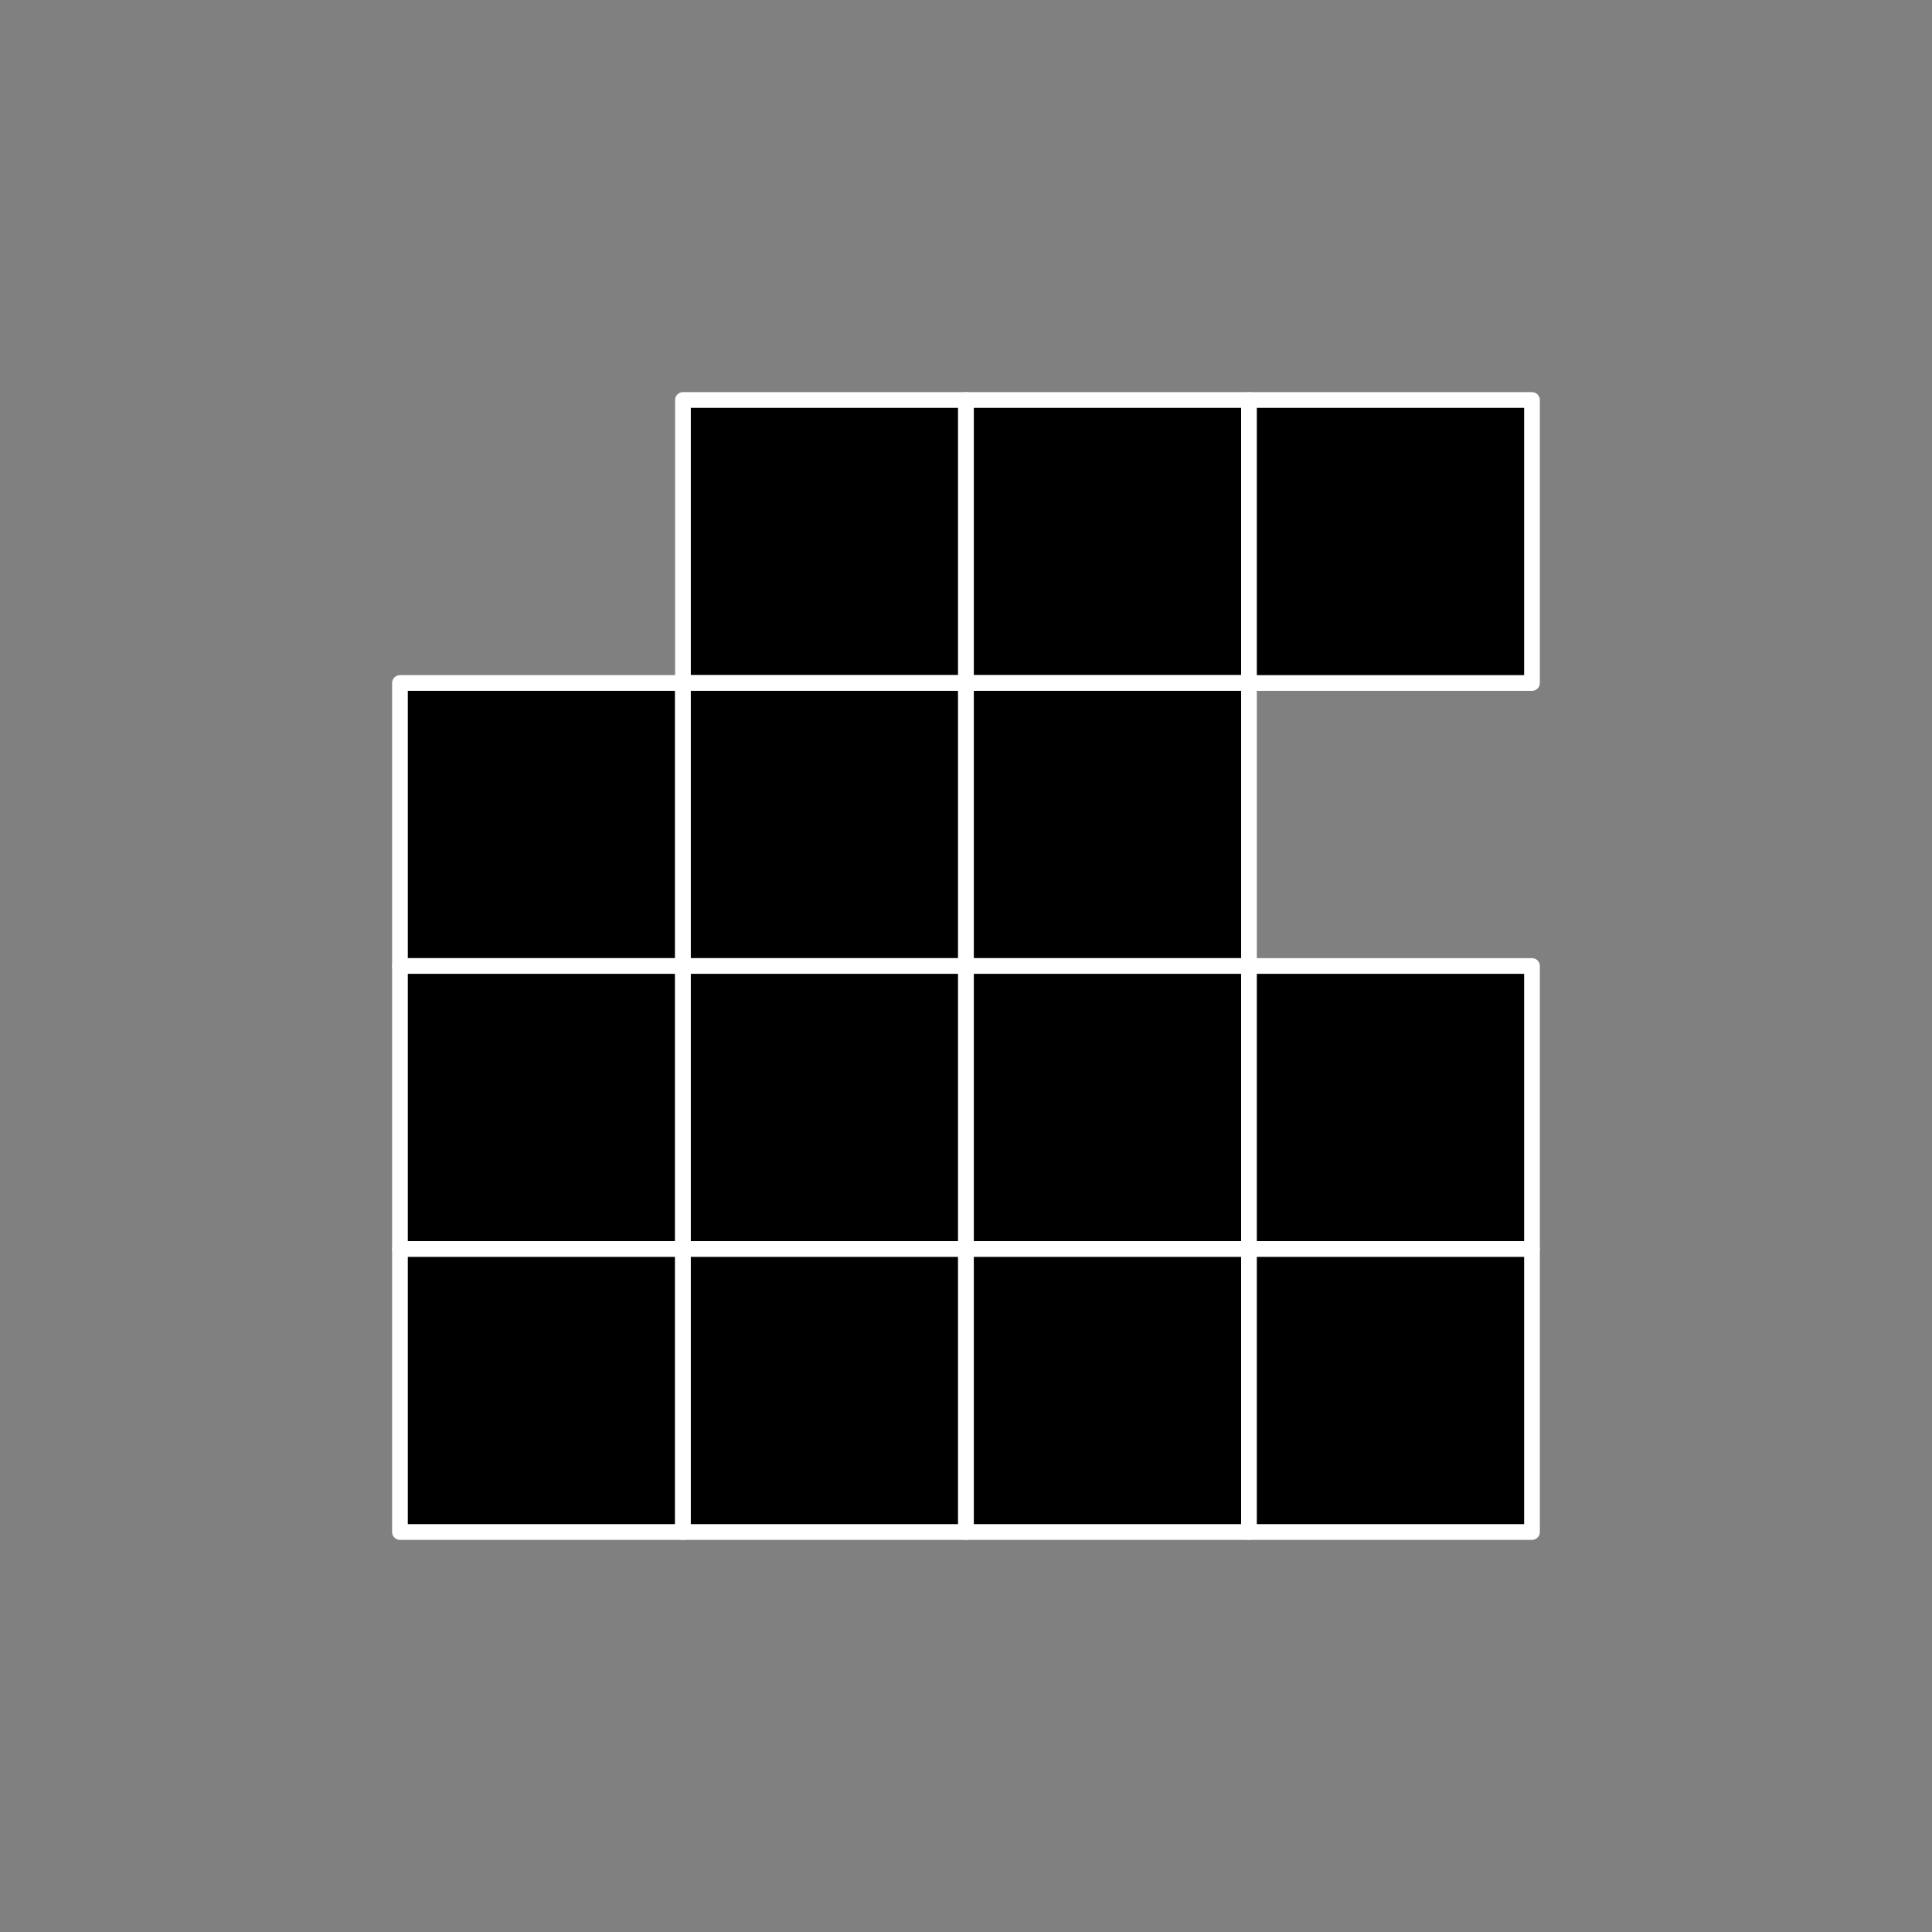
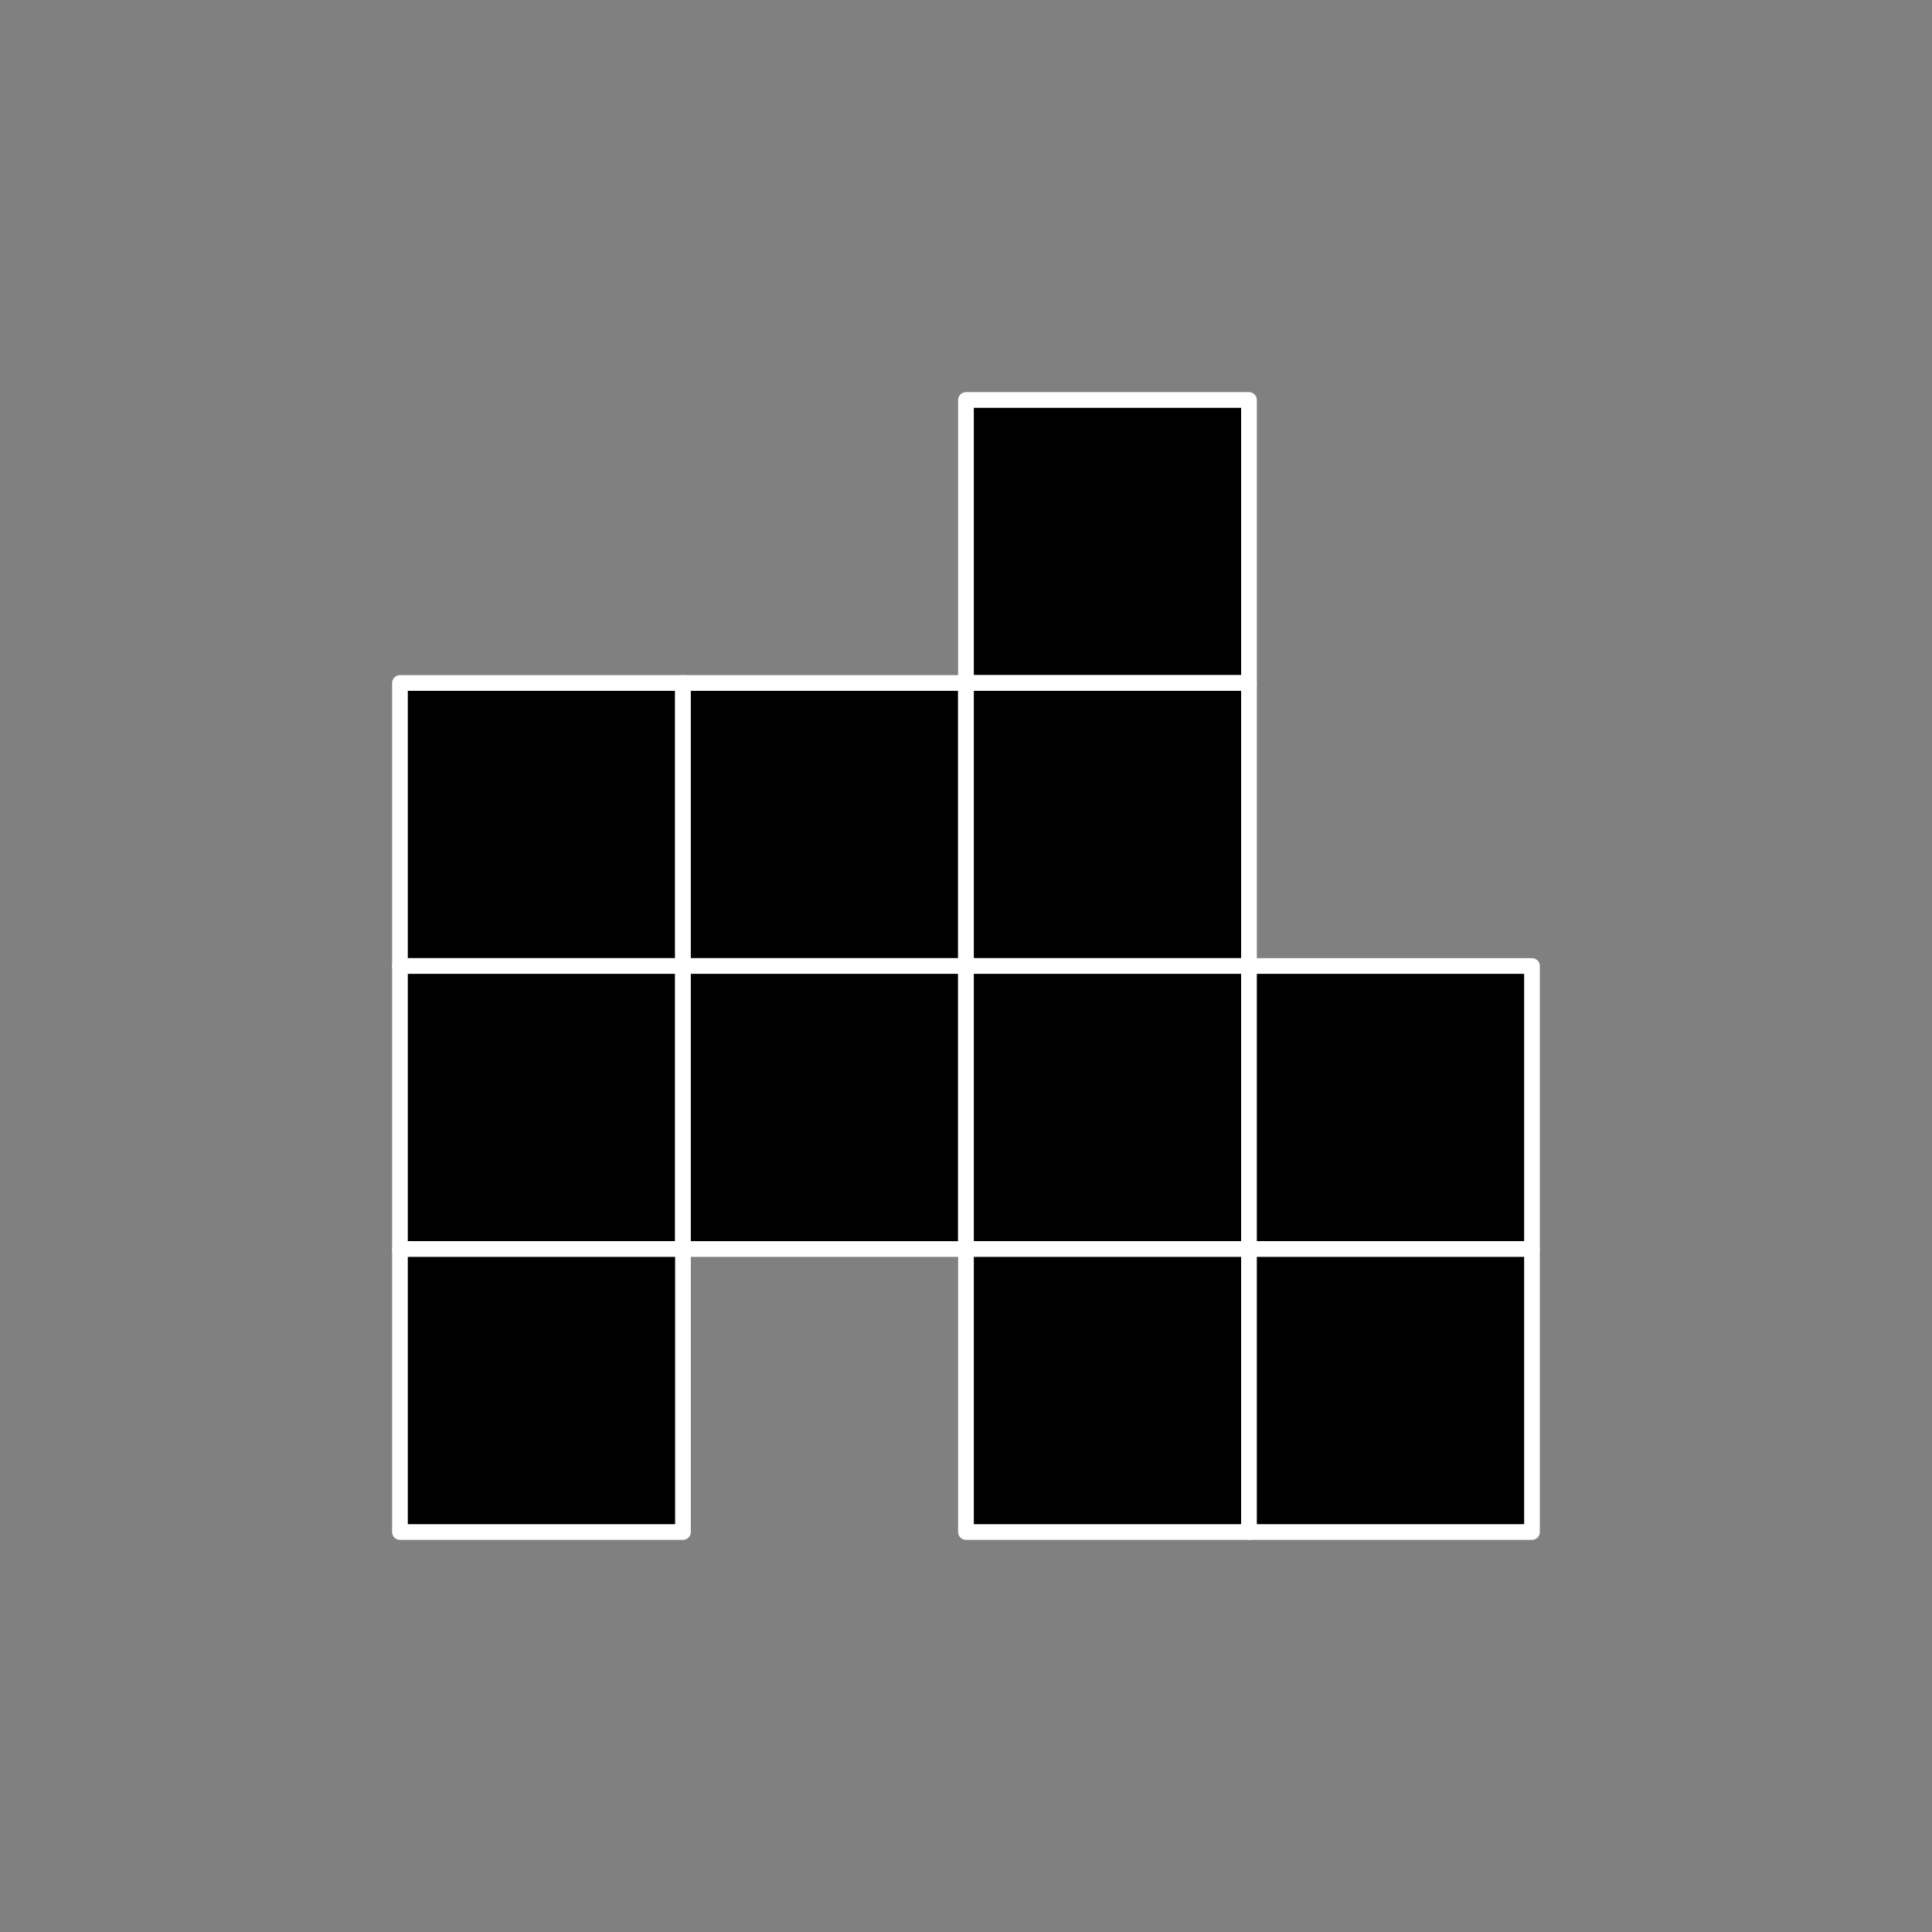
<svg xmlns="http://www.w3.org/2000/svg" width="100%" height="100%" viewBox="0 0 512 512" version="1.1" xml:space="preserve" style="fill-rule:evenodd;clip-rule:evenodd;stroke-linecap:round;stroke-linejoin:round;stroke-miterlimit:1.5;">
  <rect x="0" y="0" width="512" height="512" fill="#808080" stroke="none" />
  <g transform="matrix(3.175,0,0,3.175,-3569,-1394)">
-     <rect x="1181.1" y="472.441" width="23.622" height="23.622" style="stroke:white;stroke-width:1.31px;" />
-   </g>
+     </g>
  <g transform="matrix(3.175,0,0,3.175,-3494,-1394)">
    <rect x="1181.1" y="472.441" width="23.622" height="23.622" style="stroke:white;stroke-width:1.31px;" />
  </g>
  <g transform="matrix(3.175,0,0,3.175,-3419,-1394)">
-     <rect x="1181.1" y="472.441" width="23.622" height="23.622" style="stroke:white;stroke-width:1.31px;" />
-   </g>
+     </g>
  <g transform="matrix(3.175,0,0,3.175,-3644,-1319)">
    <rect x="1181.1" y="472.441" width="23.622" height="23.622" style="stroke:white;stroke-width:1.31px;" />
  </g>
  <g transform="matrix(3.175,0,0,3.175,-3569,-1319)">
    <rect x="1181.1" y="472.441" width="23.622" height="23.622" style="stroke:white;stroke-width:1.31px;" />
  </g>
  <g transform="matrix(3.175,0,0,3.175,-3494,-1319)">
    <rect x="1181.1" y="472.441" width="23.622" height="23.622" style="stroke:white;stroke-width:1.31px;" />
  </g>
  <g transform="matrix(3.175,0,0,3.175,-3644,-1244)">
    <rect x="1181.1" y="472.441" width="23.622" height="23.622" style="stroke:white;stroke-width:1.31px;" />
  </g>
  <g transform="matrix(3.175,0,0,3.175,-3569,-1244)">
    <rect x="1181.1" y="472.441" width="23.622" height="23.622" style="stroke:white;stroke-width:1.31px;" />
  </g>
  <g transform="matrix(3.175,0,0,3.175,-3494,-1244)">
    <rect x="1181.1" y="472.441" width="23.622" height="23.622" style="stroke:white;stroke-width:1.31px;" />
  </g>
  <g transform="matrix(3.175,0,0,3.175,-3419,-1244)">
    <rect x="1181.1" y="472.441" width="23.622" height="23.622" style="stroke:white;stroke-width:1.31px;" />
  </g>
  <g transform="matrix(3.175,0,0,3.175,-3644,-1169)">
    <rect x="1181.1" y="472.441" width="23.622" height="23.622" style="stroke:white;stroke-width:1.31px;" />
  </g>
  <g transform="matrix(3.175,0,0,3.175,-3569,-1169)">
-     <rect x="1181.1" y="472.441" width="23.622" height="23.622" style="stroke:white;stroke-width:1.31px;" />
-   </g>
+     </g>
  <g transform="matrix(3.175,0,0,3.175,-3494,-1169)">
    <rect x="1181.1" y="472.441" width="23.622" height="23.622" style="stroke:white;stroke-width:1.31px;" />
  </g>
  <g transform="matrix(3.175,0,0,3.175,-3419,-1169)">
    <rect x="1181.1" y="472.441" width="23.622" height="23.622" style="stroke:white;stroke-width:1.31px;" />
  </g>
</svg>